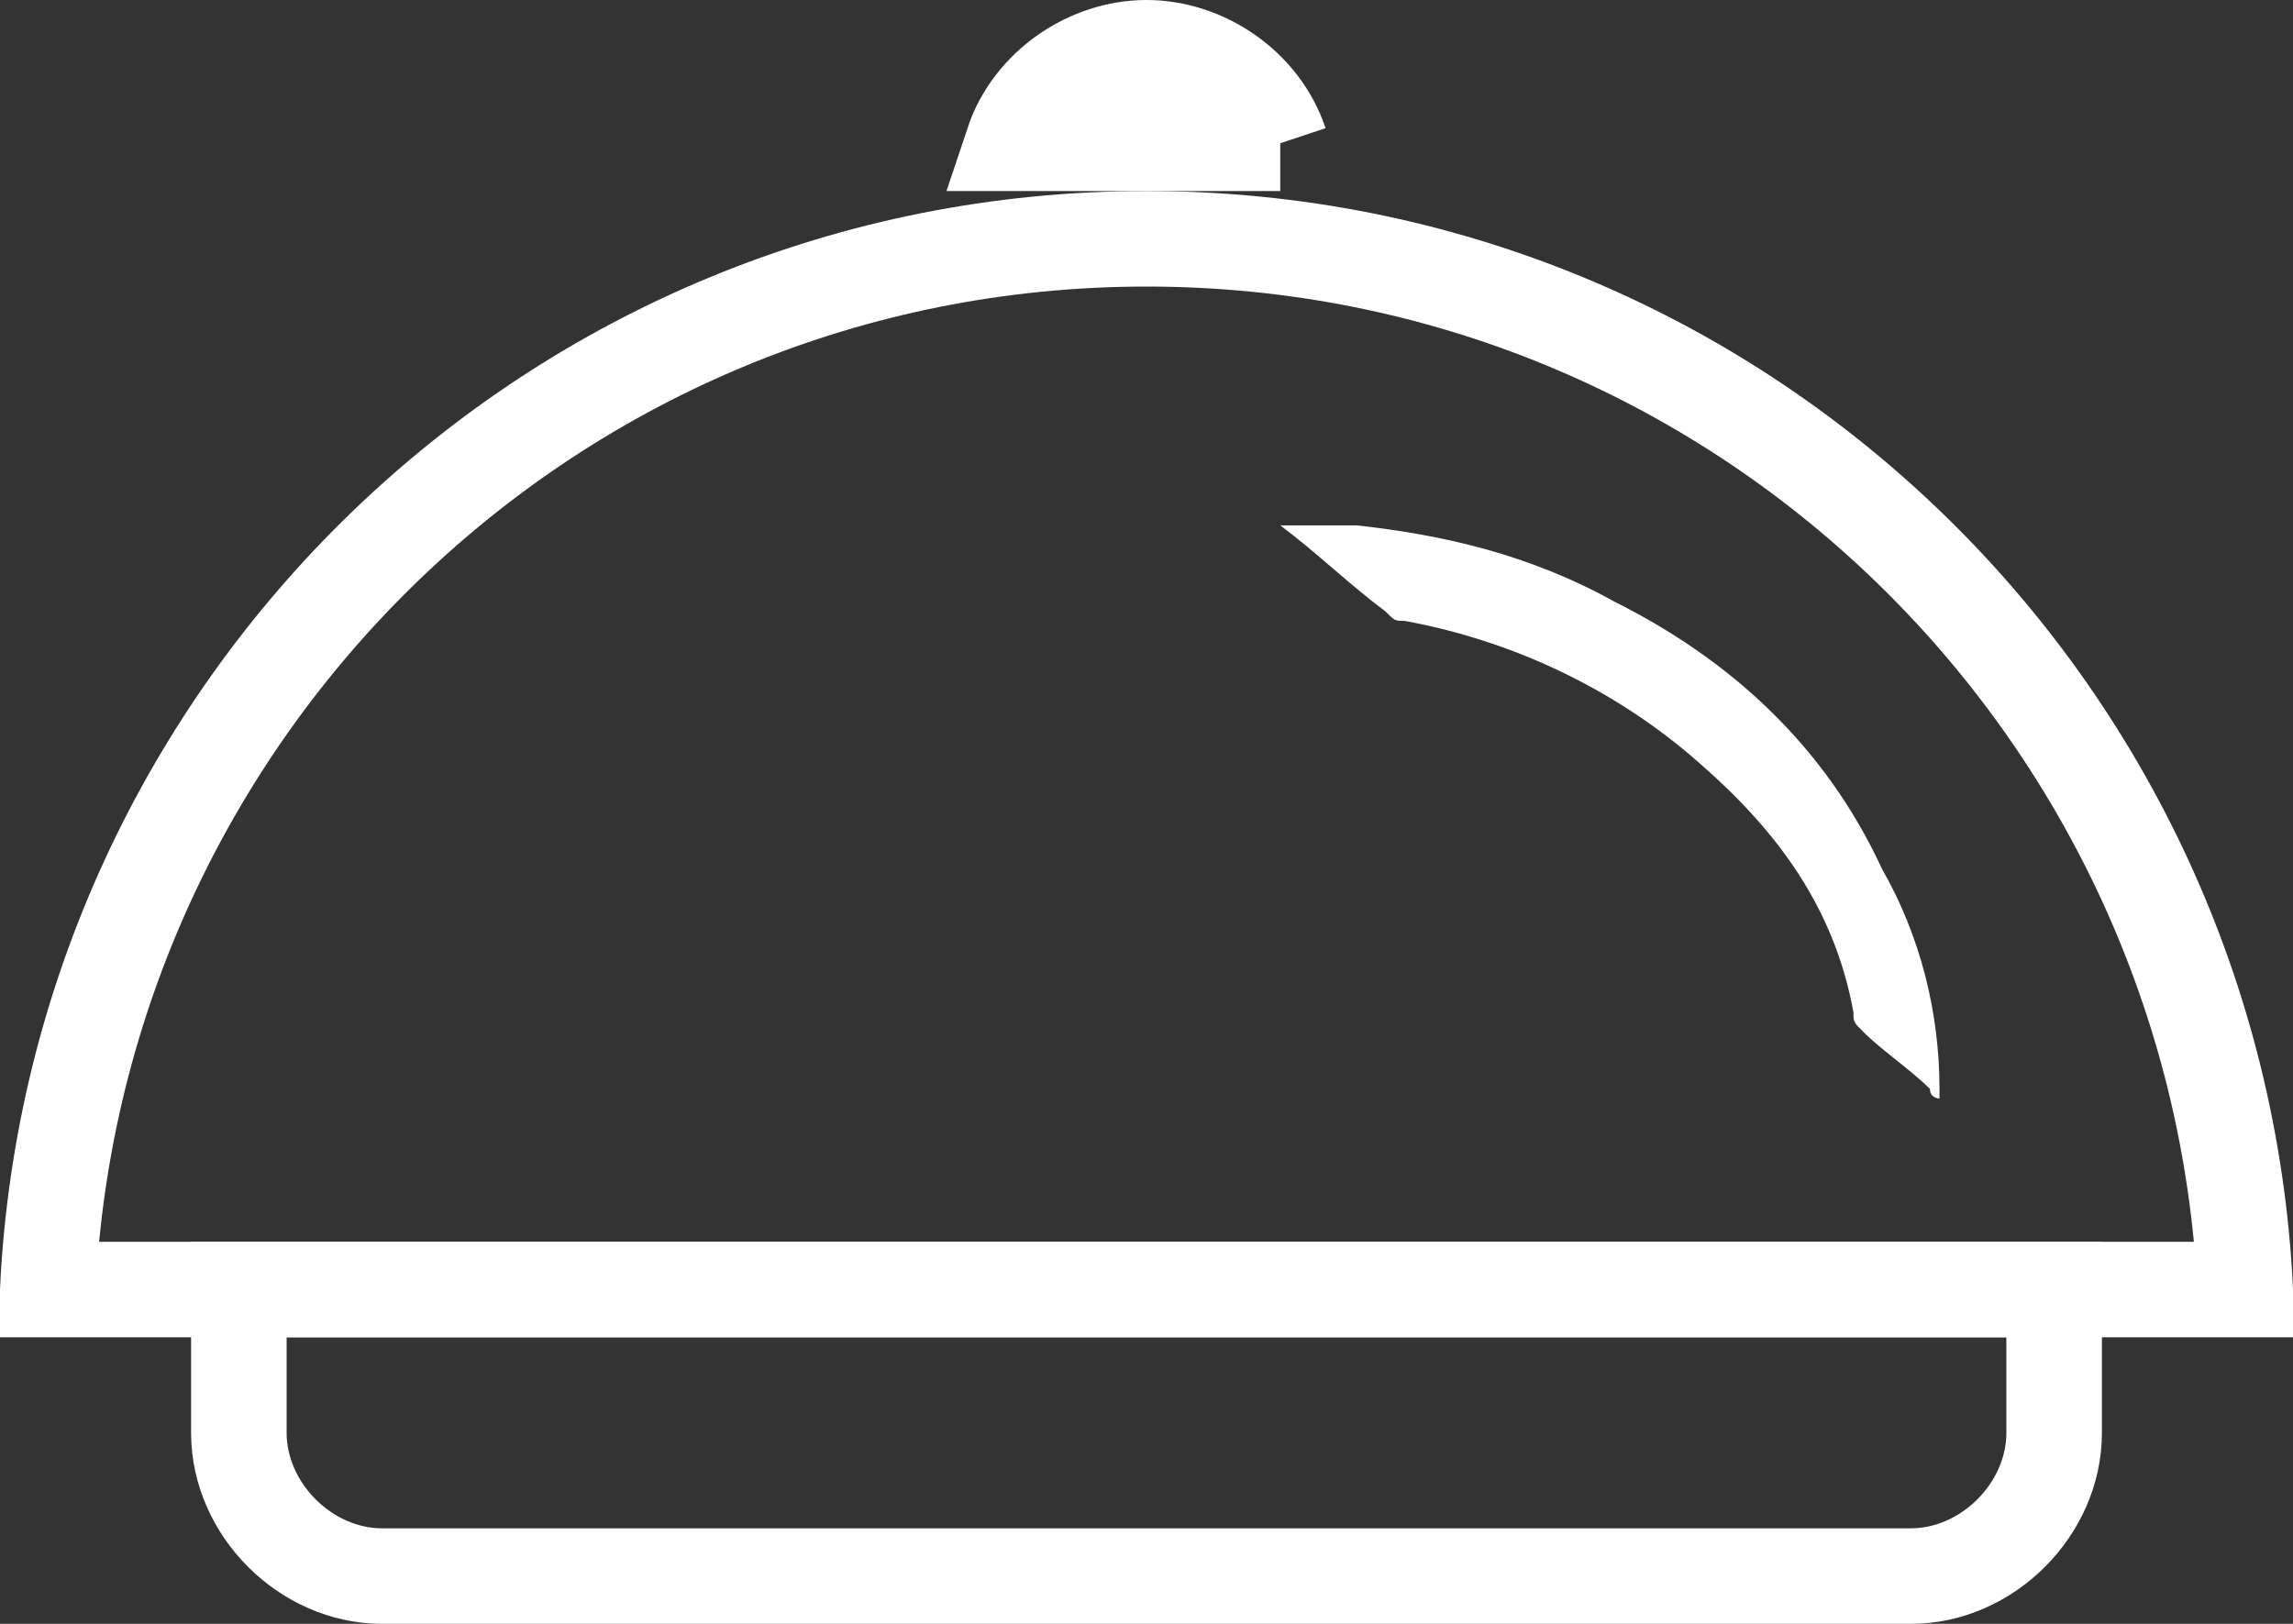
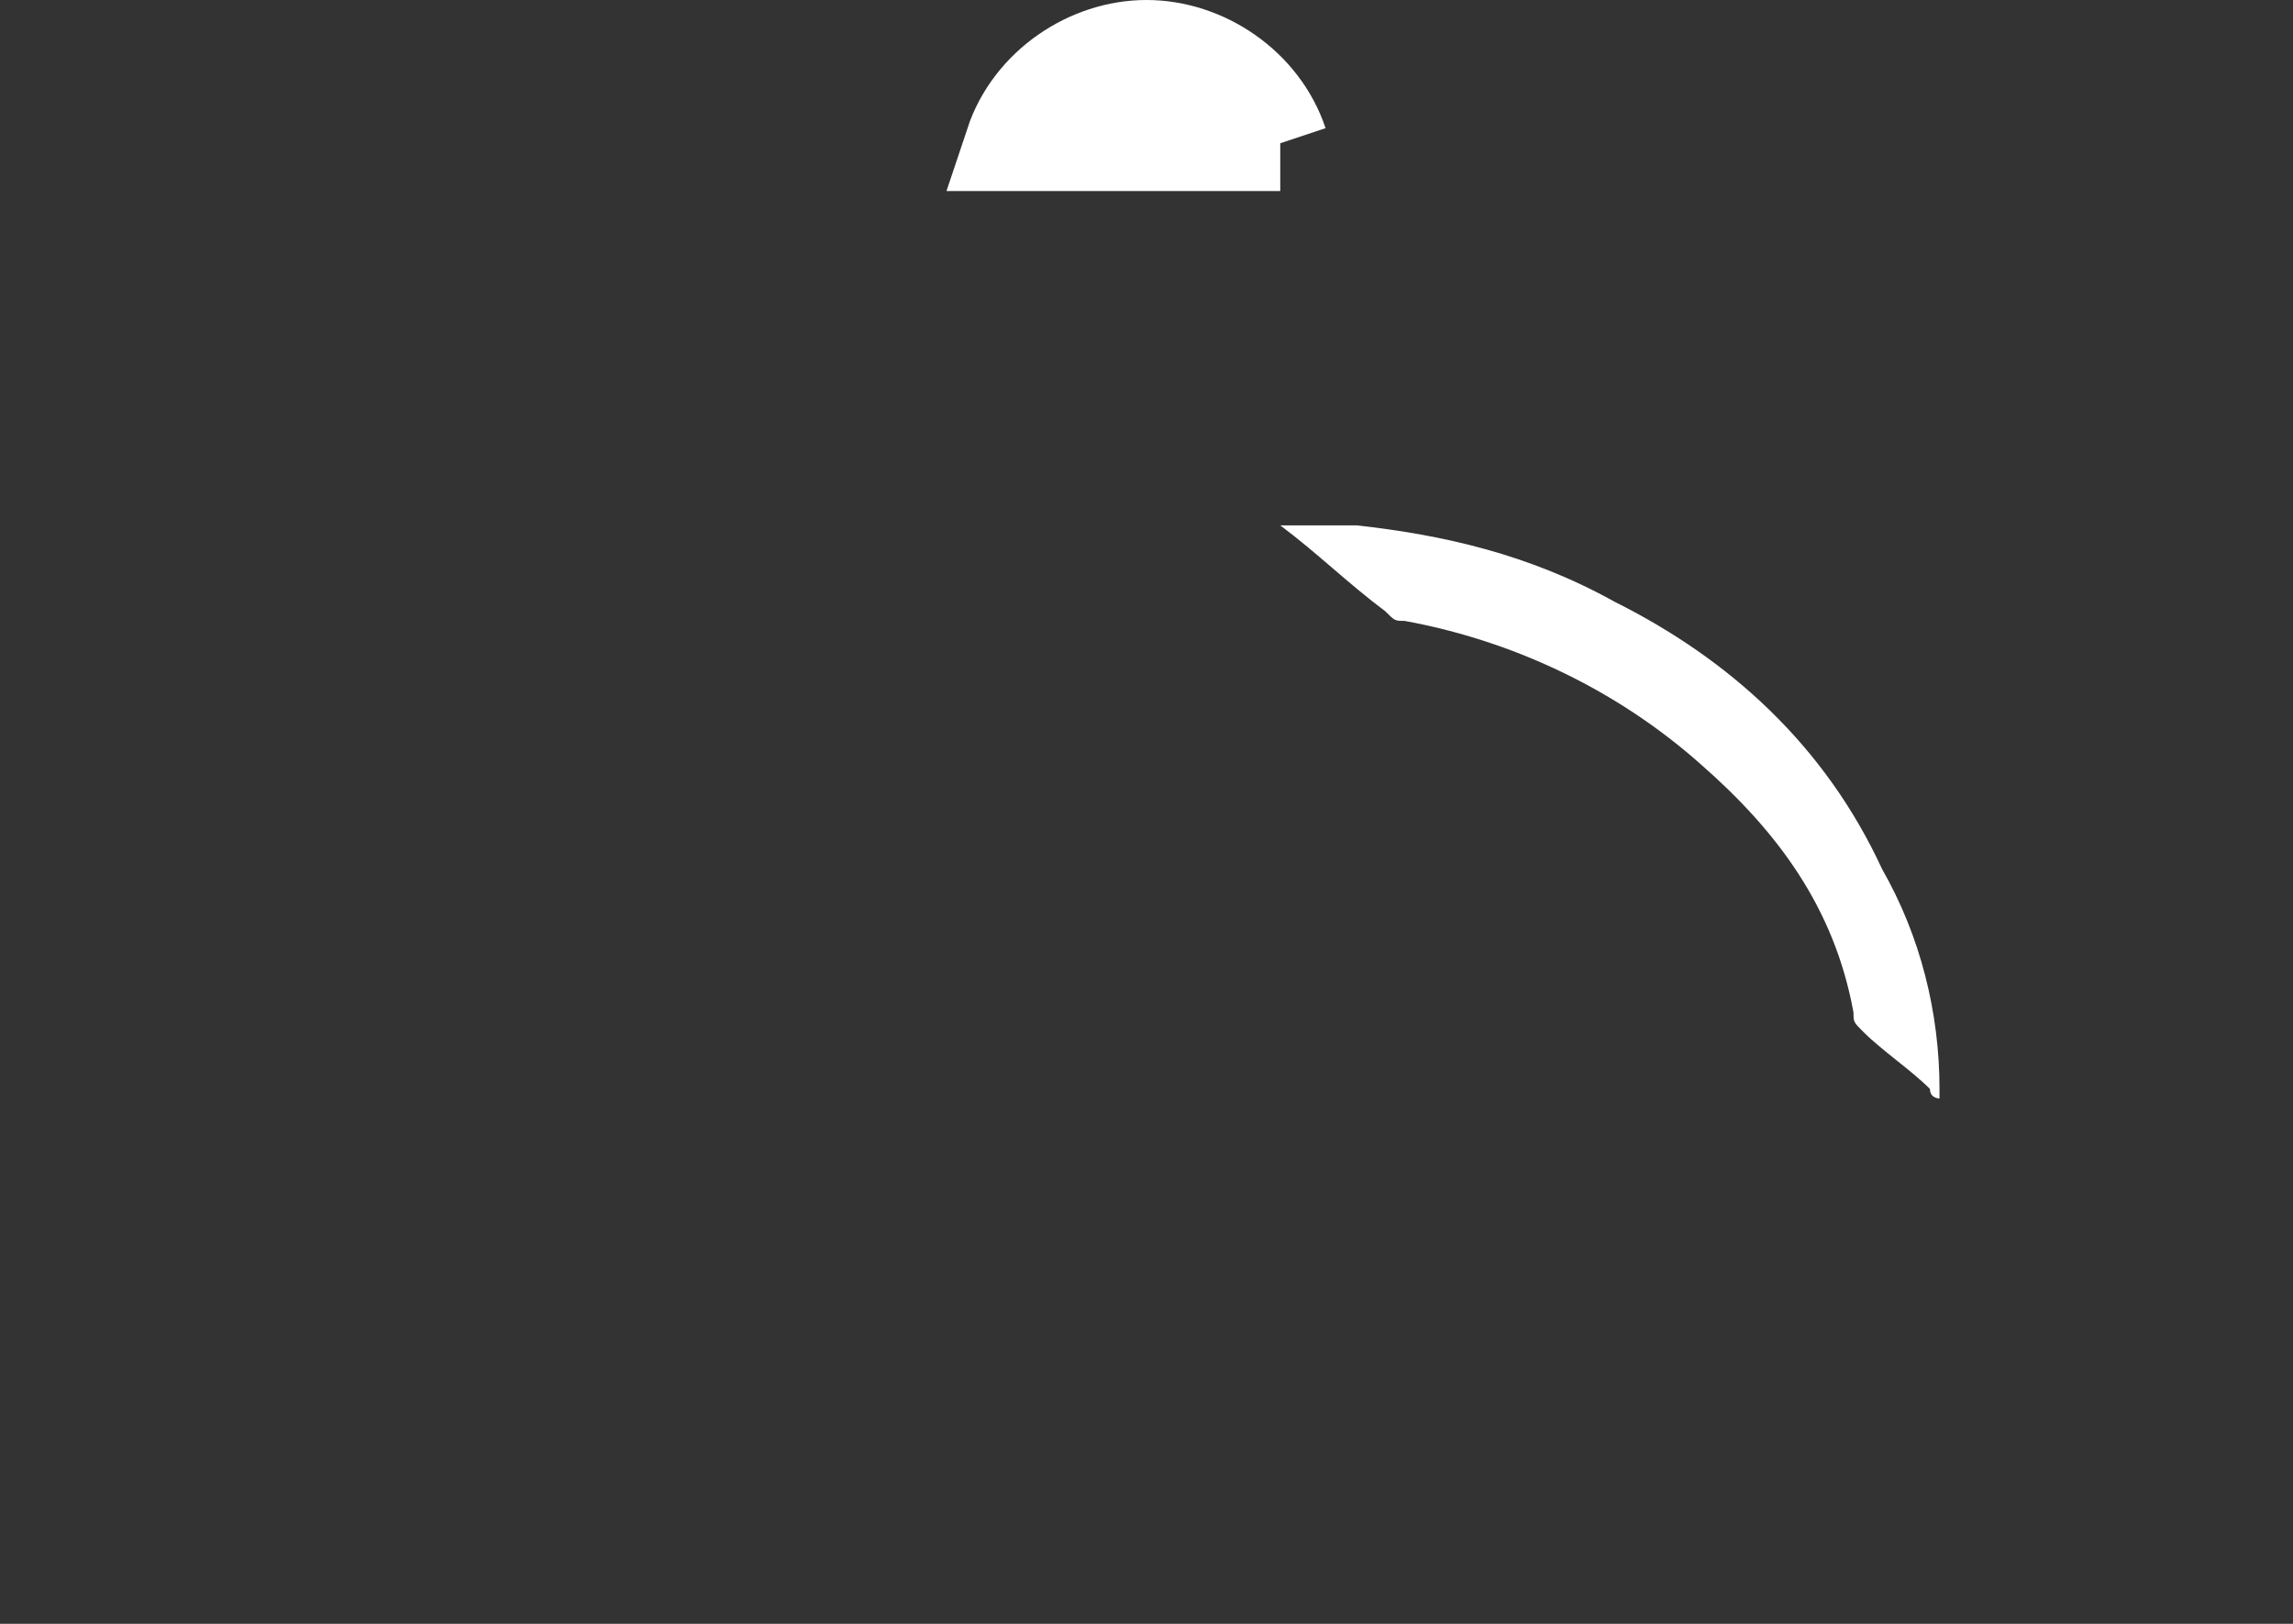
<svg xmlns="http://www.w3.org/2000/svg" width="24" height="17" id="Слой_1" viewBox="0 0 24 17">
  <rect x="0" y="0" width="24" height="17" fill="#333333" stroke="none" />
  <style>.st0,.st1{fill:none;stroke:#fff}.st1{fill:#fff}.st2{stroke:#1a77d2}.st2,.st3{fill:#fff}</style>
  <title>SERVICE@2x</title>
-   <path id="Rectangle-4" class="st0" d="M2.5 13.5V15c0 .8.7 1.5 1.5 1.5h16c.8 0 1.5-.7 1.5-1.5v-1.5h-19z" />
-   <path id="Oval-8" class="st0" d="M23.5 13.5c-.3-6.1-5.3-11-11.5-11S.8 7.4.5 13.5h23z" />
  <path class="st1" d="M13.4 1.5c-.2-.6-.8-1-1.4-1s-1.2.4-1.4 1h2.8z" />
  <path class="st3" d="M13.4 5.5h.8c.9.1 1.8.3 2.7.8 1.2.6 2.2 1.5 2.8 2.8.4.7.6 1.5.6 2.3v.1s-.1 0-.1-.1c-.2-.2-.5-.4-.7-.6-.1-.1-.1-.1-.1-.2-.2-1.1-.8-1.9-1.6-2.6-.9-.8-2-1.3-3.1-1.5-.1 0-.1 0-.2-.1-.4-.3-.7-.6-1.1-.9z" />
</svg>